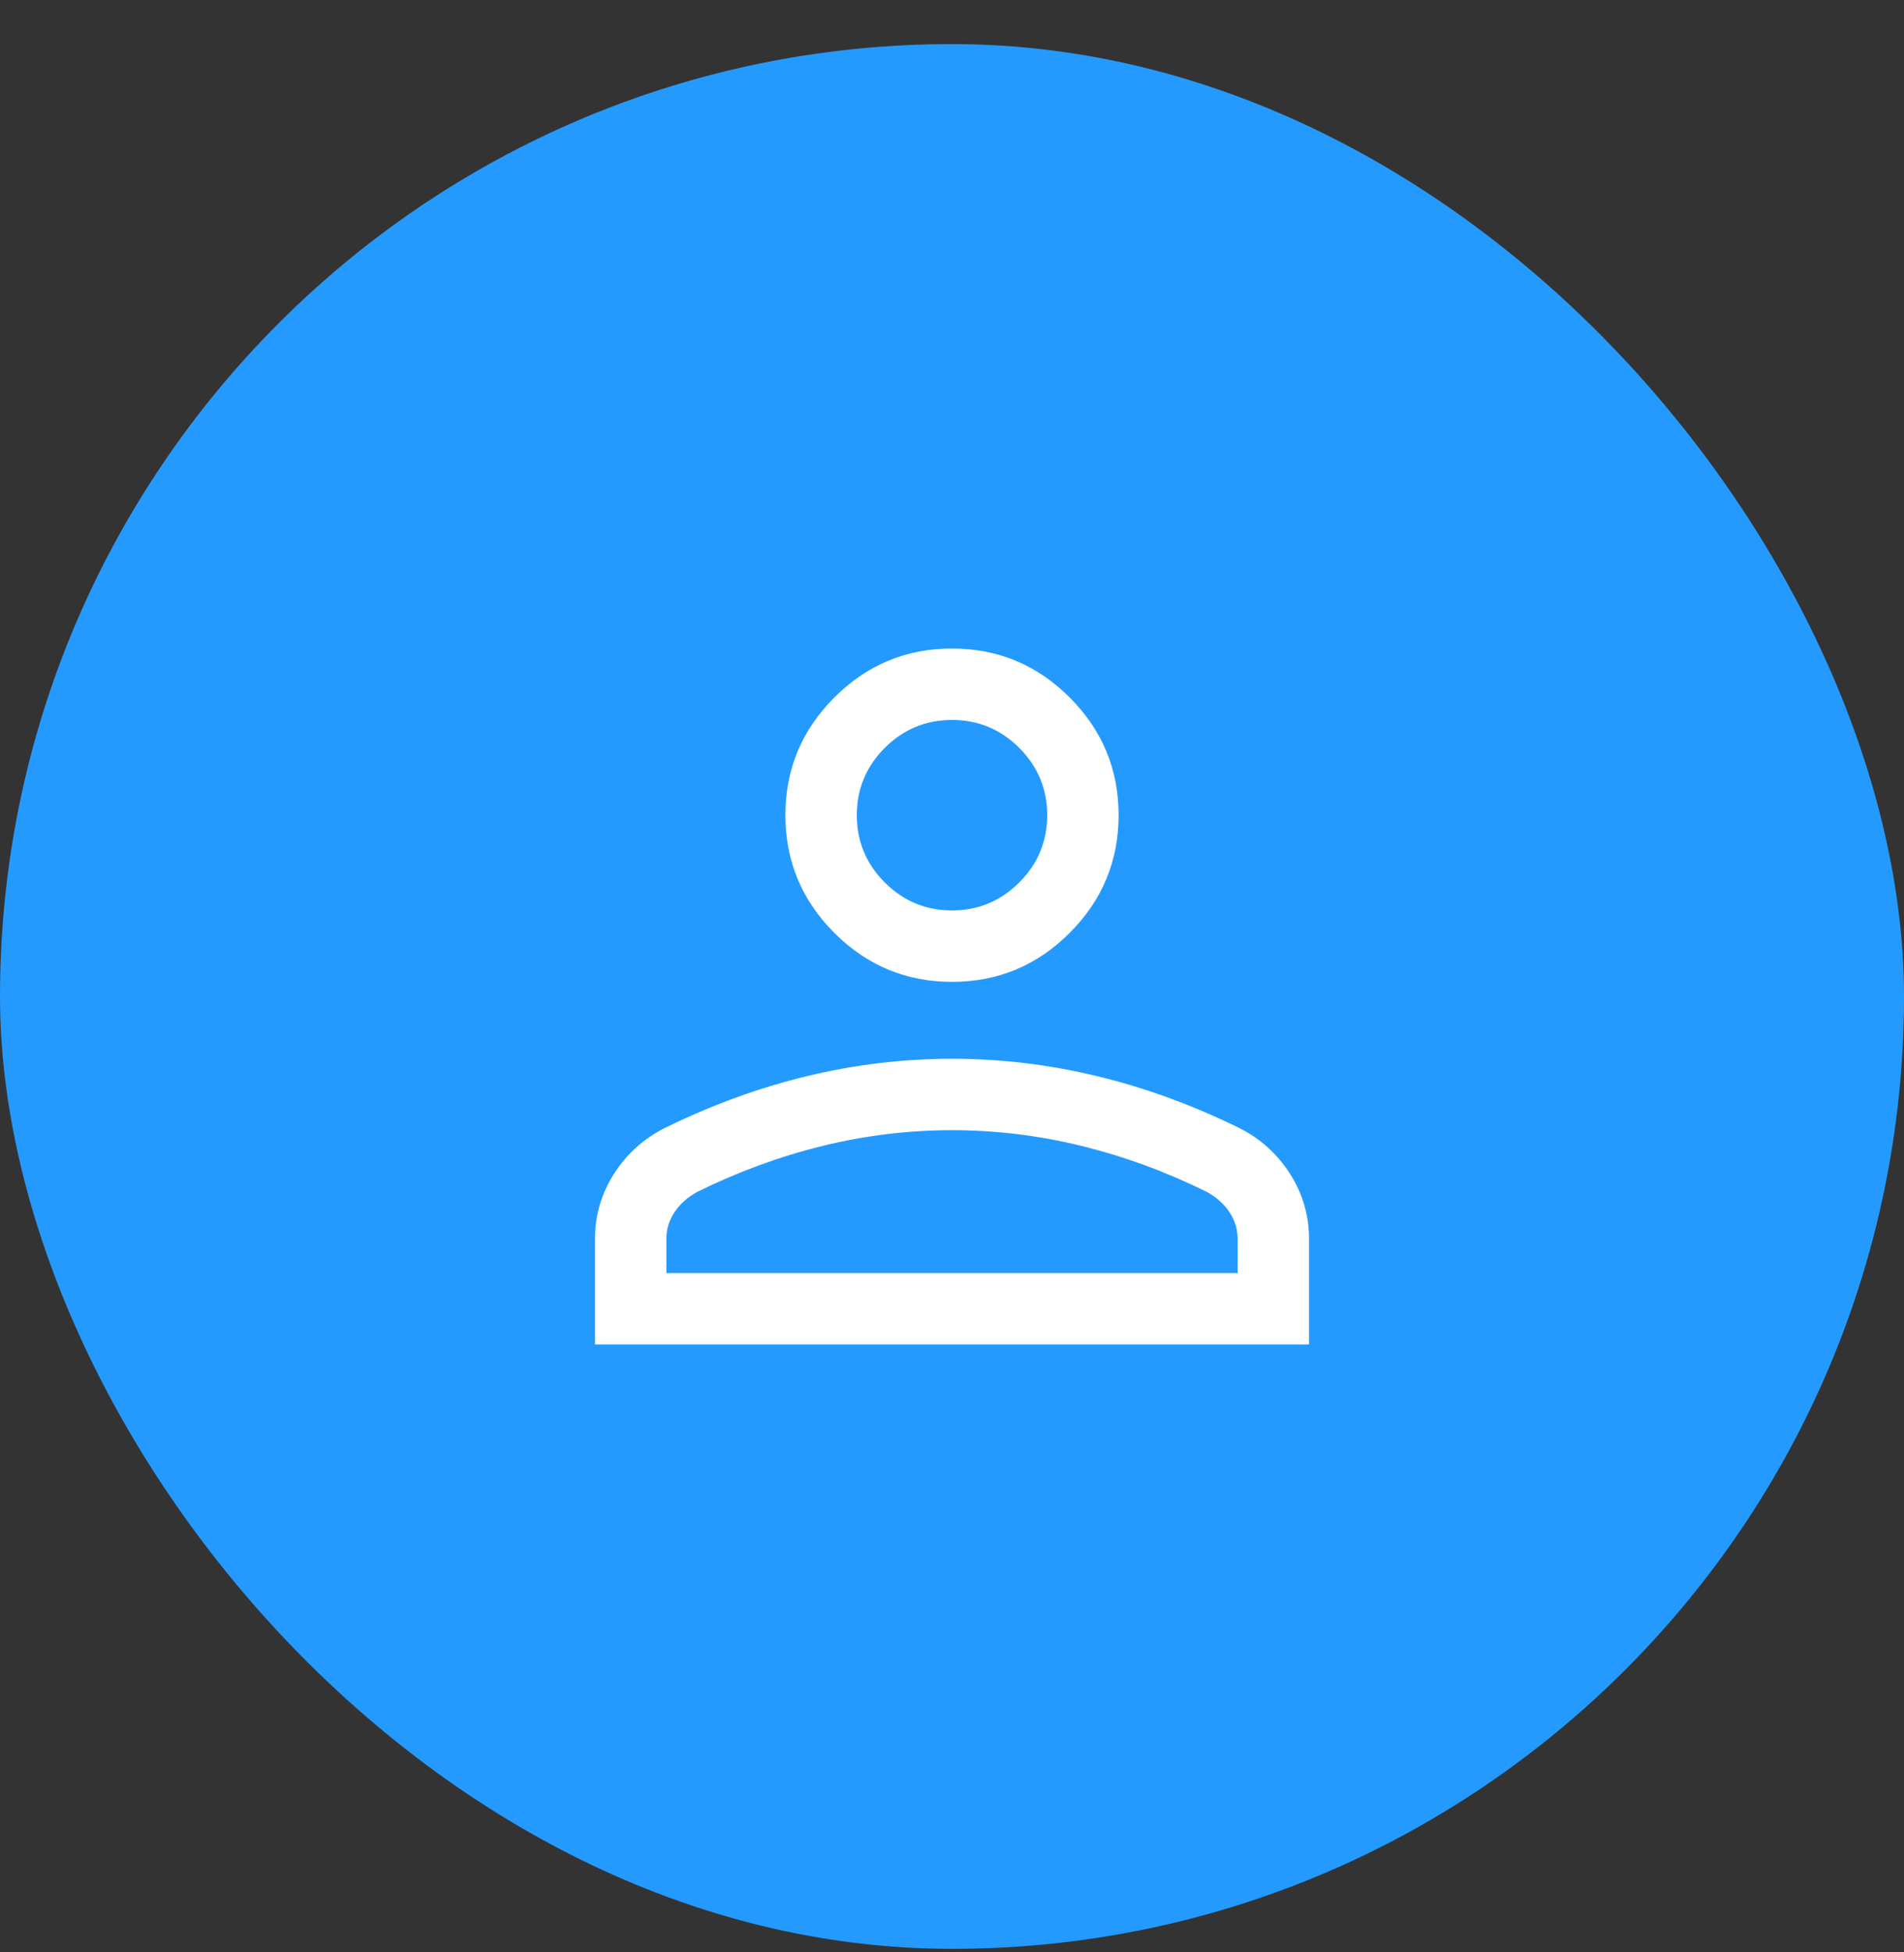
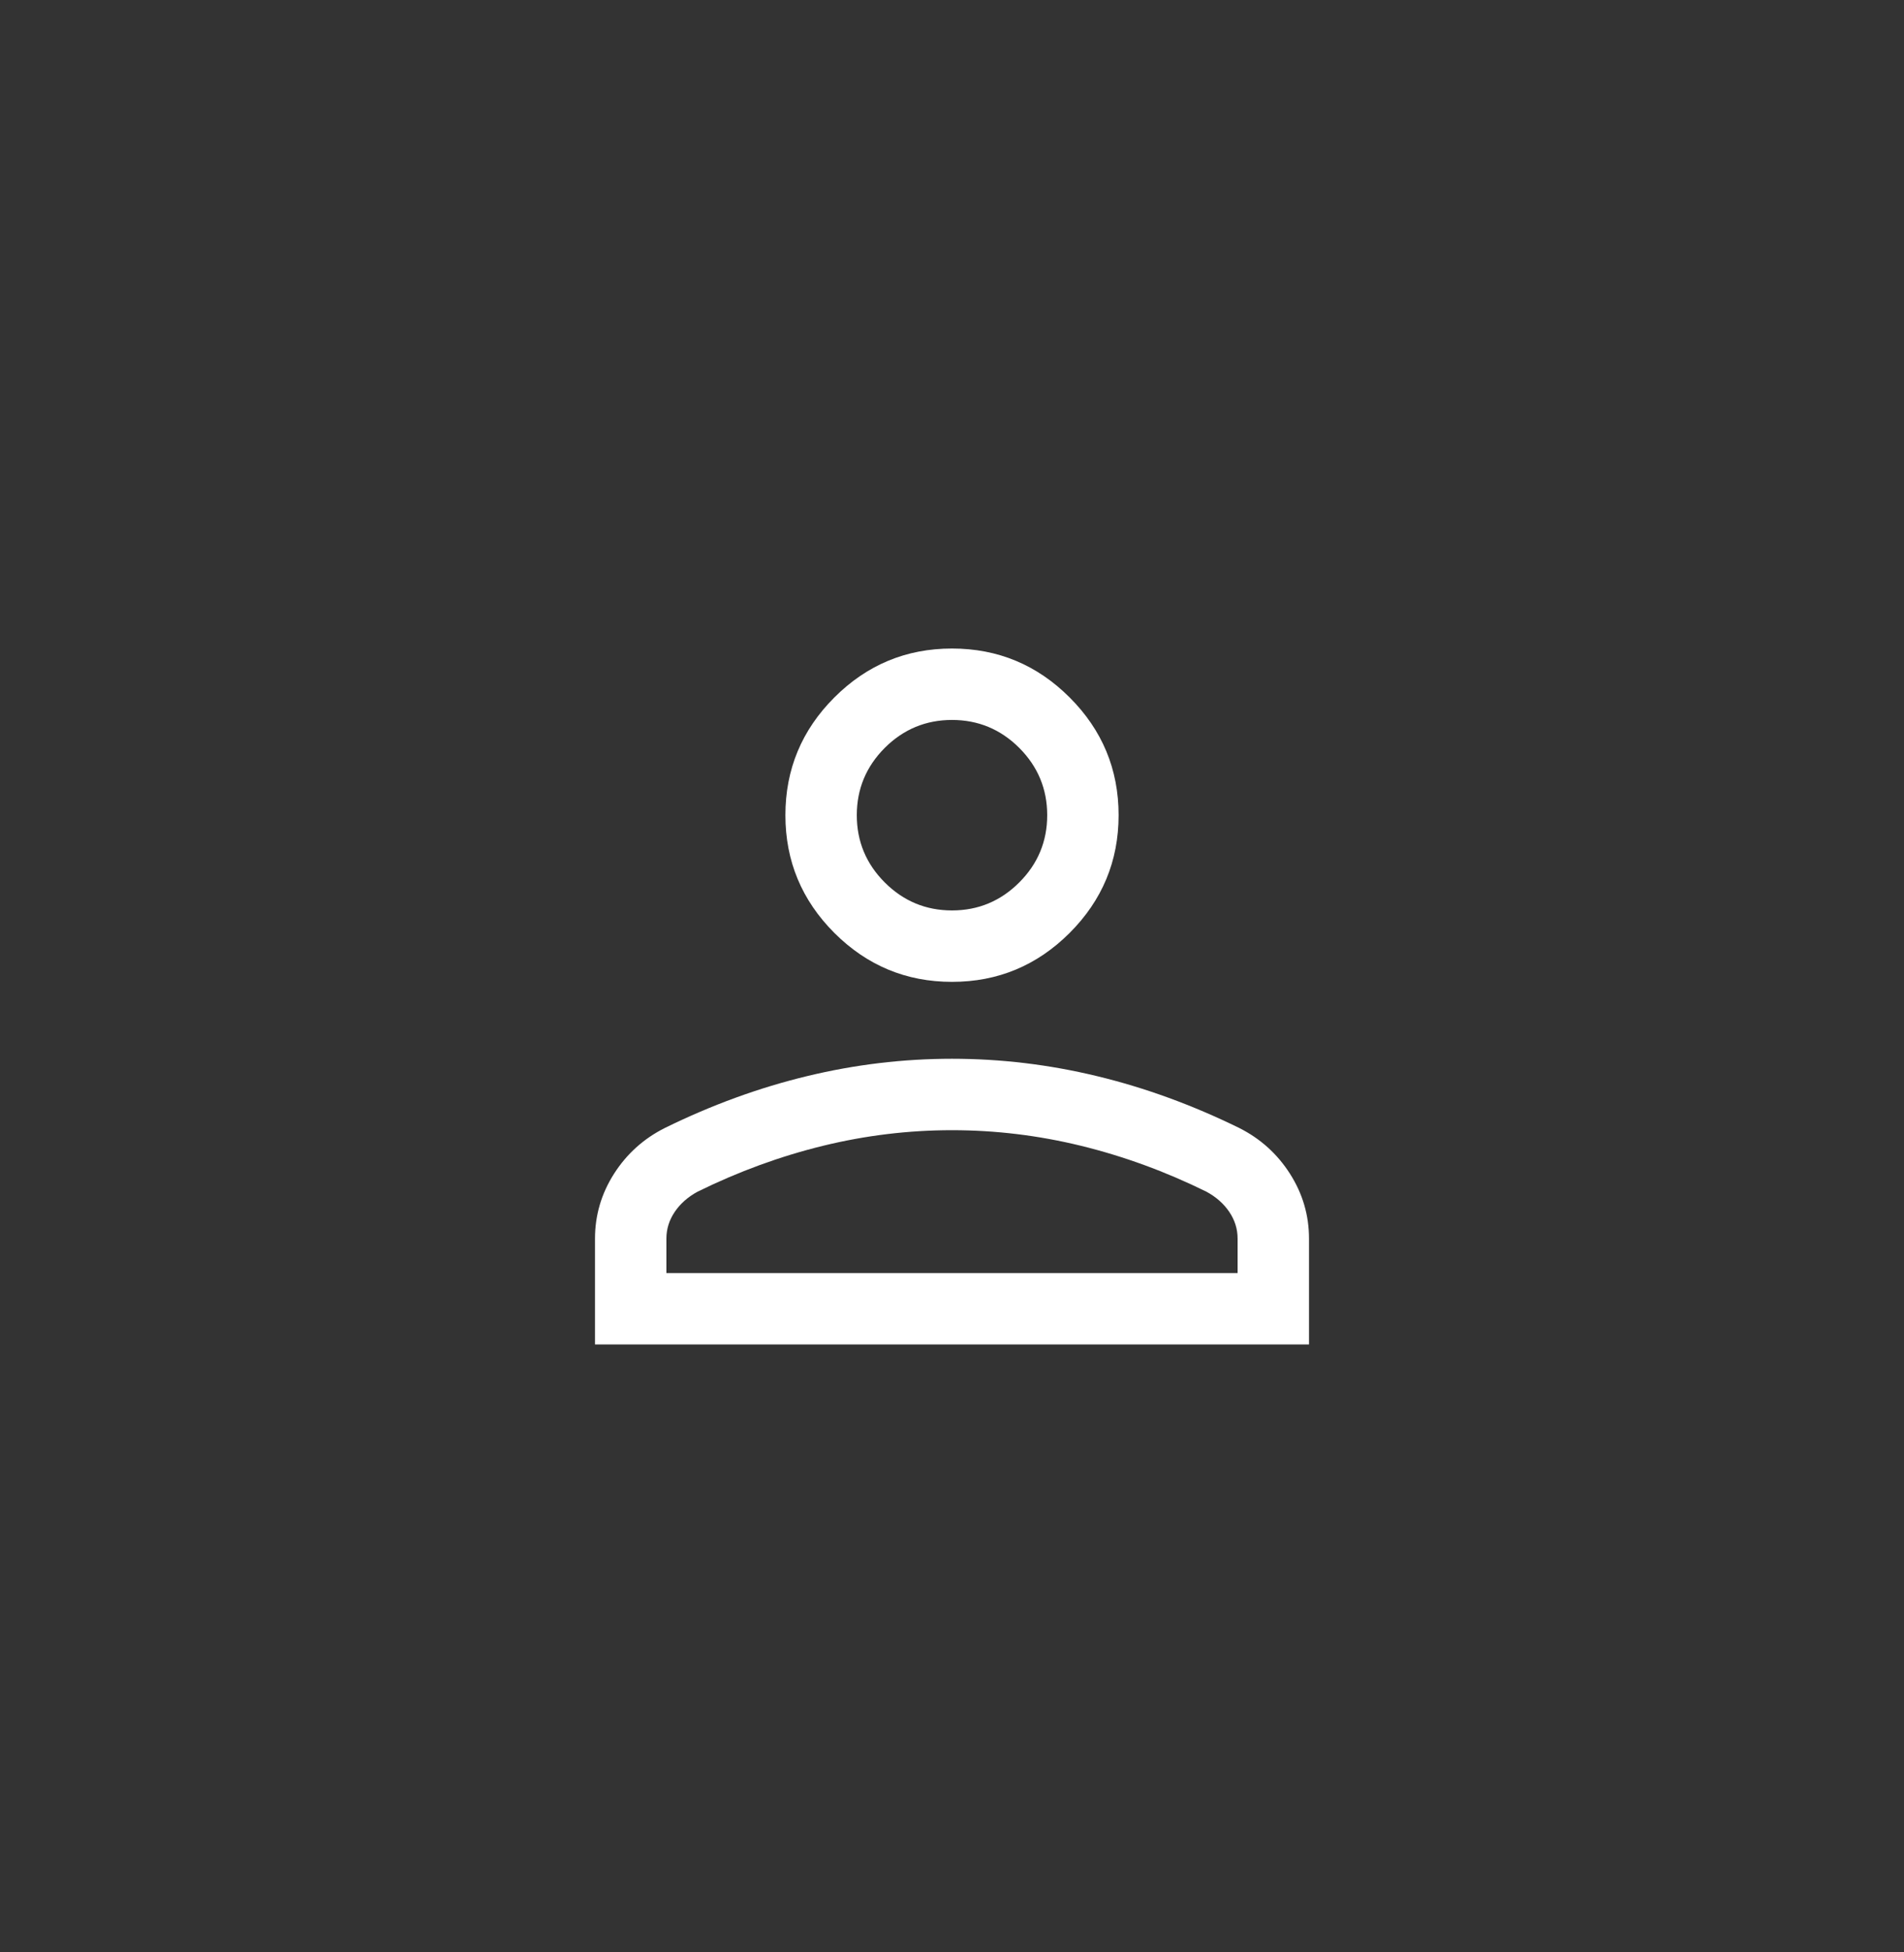
<svg xmlns="http://www.w3.org/2000/svg" width="40" height="41" viewBox="0 0 40 41" fill="none">
  <rect x="0" y="0" width="40" height="41" fill="#333333" stroke="none" />
-   <rect y="0.926" width="40" height="40" rx="20" fill="#249AFF" />
  <g clip-path="url(#clip0_3750_239)">
    <path d="M20 20.619C19.038 20.619 18.214 20.276 17.528 19.591C16.843 18.905 16.5 18.081 16.5 17.119C16.5 16.156 16.843 15.332 17.528 14.647C18.214 13.961 19.038 13.619 20 13.619C20.962 13.619 21.786 13.961 22.472 14.647C23.157 15.332 23.5 16.156 23.5 17.119C23.5 18.081 23.157 18.905 22.472 19.591C21.786 20.276 20.962 20.619 20 20.619ZM12.5 28.234V26.011C12.5 25.521 12.633 25.068 12.899 24.65C13.165 24.233 13.521 23.912 13.966 23.688C14.954 23.203 15.951 22.84 16.957 22.598C17.963 22.355 18.977 22.234 20 22.234C21.023 22.234 22.037 22.355 23.043 22.598C24.049 22.84 25.046 23.203 26.035 23.688C26.48 23.912 26.835 24.233 27.101 24.65C27.367 25.068 27.5 25.521 27.5 26.011V28.234H12.5ZM14 26.734H26V26.011C26 25.808 25.941 25.621 25.824 25.448C25.707 25.276 25.547 25.135 25.346 25.026C24.485 24.602 23.606 24.281 22.711 24.062C21.815 23.843 20.912 23.734 20 23.734C19.088 23.734 18.185 23.843 17.289 24.062C16.394 24.281 15.515 24.602 14.654 25.026C14.453 25.135 14.293 25.276 14.176 25.448C14.059 25.621 14 25.808 14 26.011V26.734ZM20 19.119C20.55 19.119 21.021 18.923 21.413 18.531C21.804 18.14 22 17.669 22 17.119C22 16.569 21.804 16.098 21.413 15.706C21.021 15.315 20.55 15.119 20 15.119C19.45 15.119 18.979 15.315 18.587 15.706C18.196 16.098 18 16.569 18 17.119C18 17.669 18.196 18.14 18.587 18.531C18.979 18.923 19.45 19.119 20 19.119Z" fill="white" />
  </g>
  <defs>
    <clipPath id="clip0_3750_239">
      <rect width="24" height="24" fill="white" transform="translate(8 8.926)" />
    </clipPath>
  </defs>
</svg>